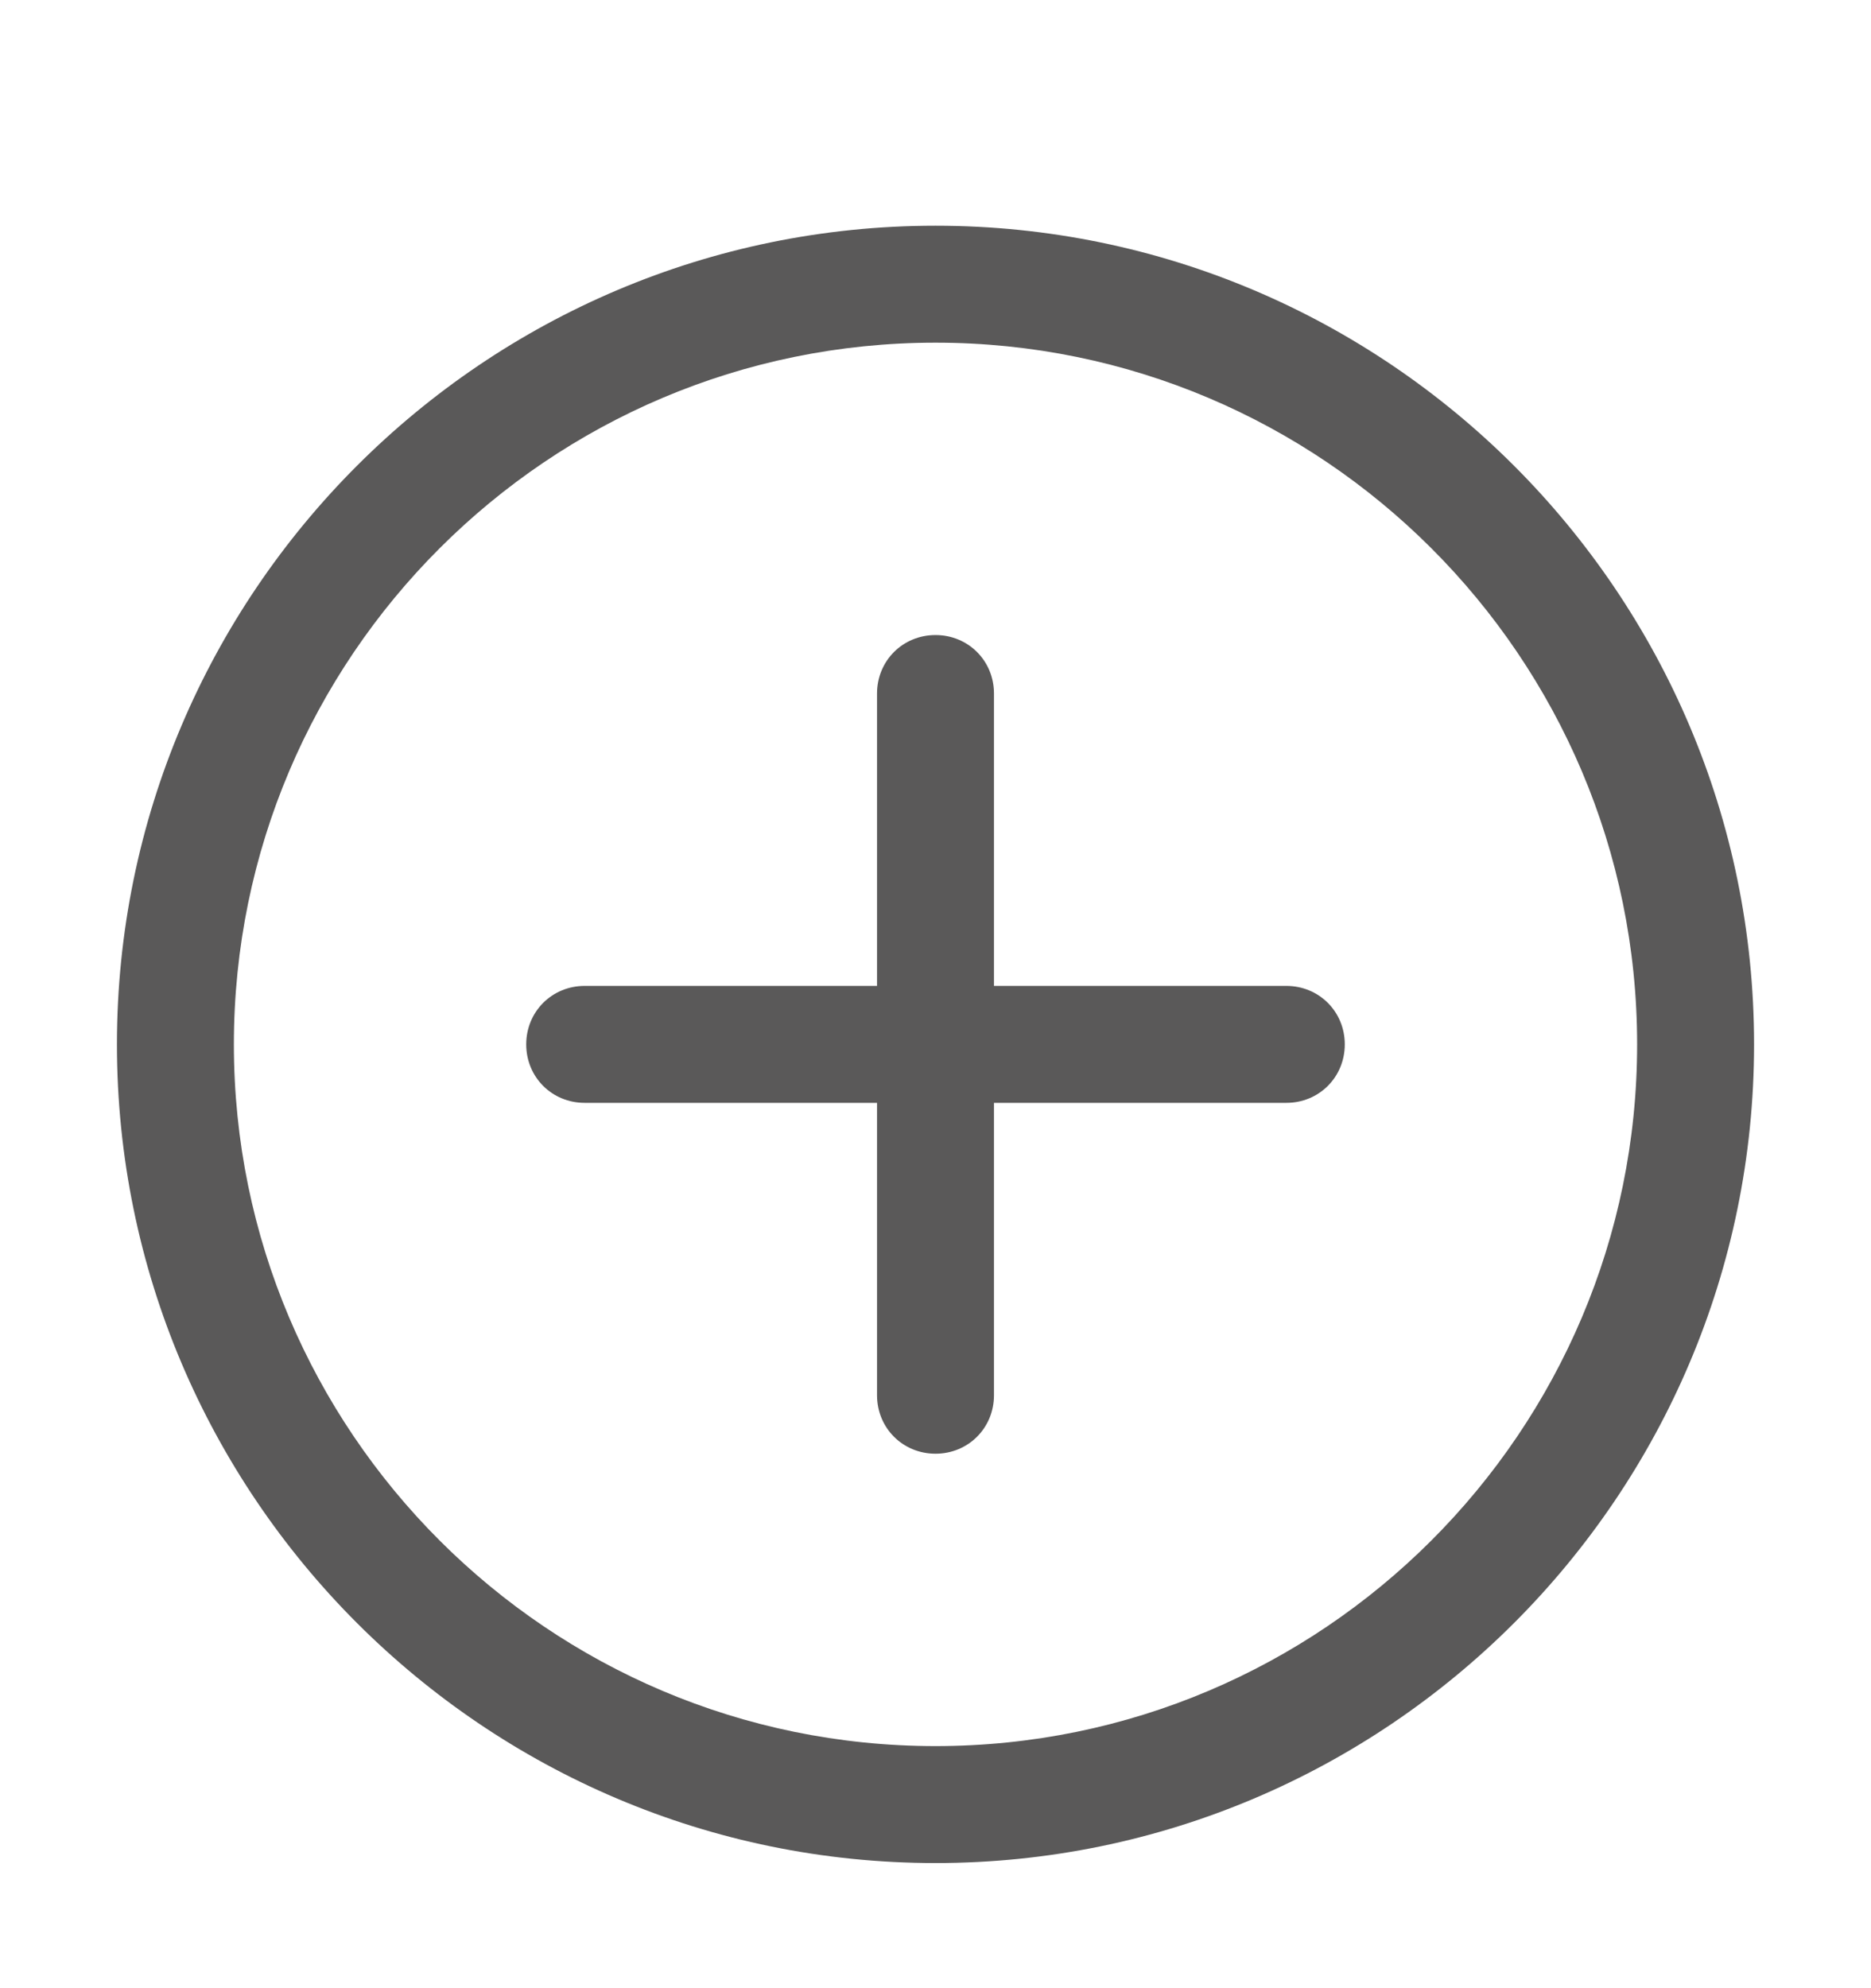
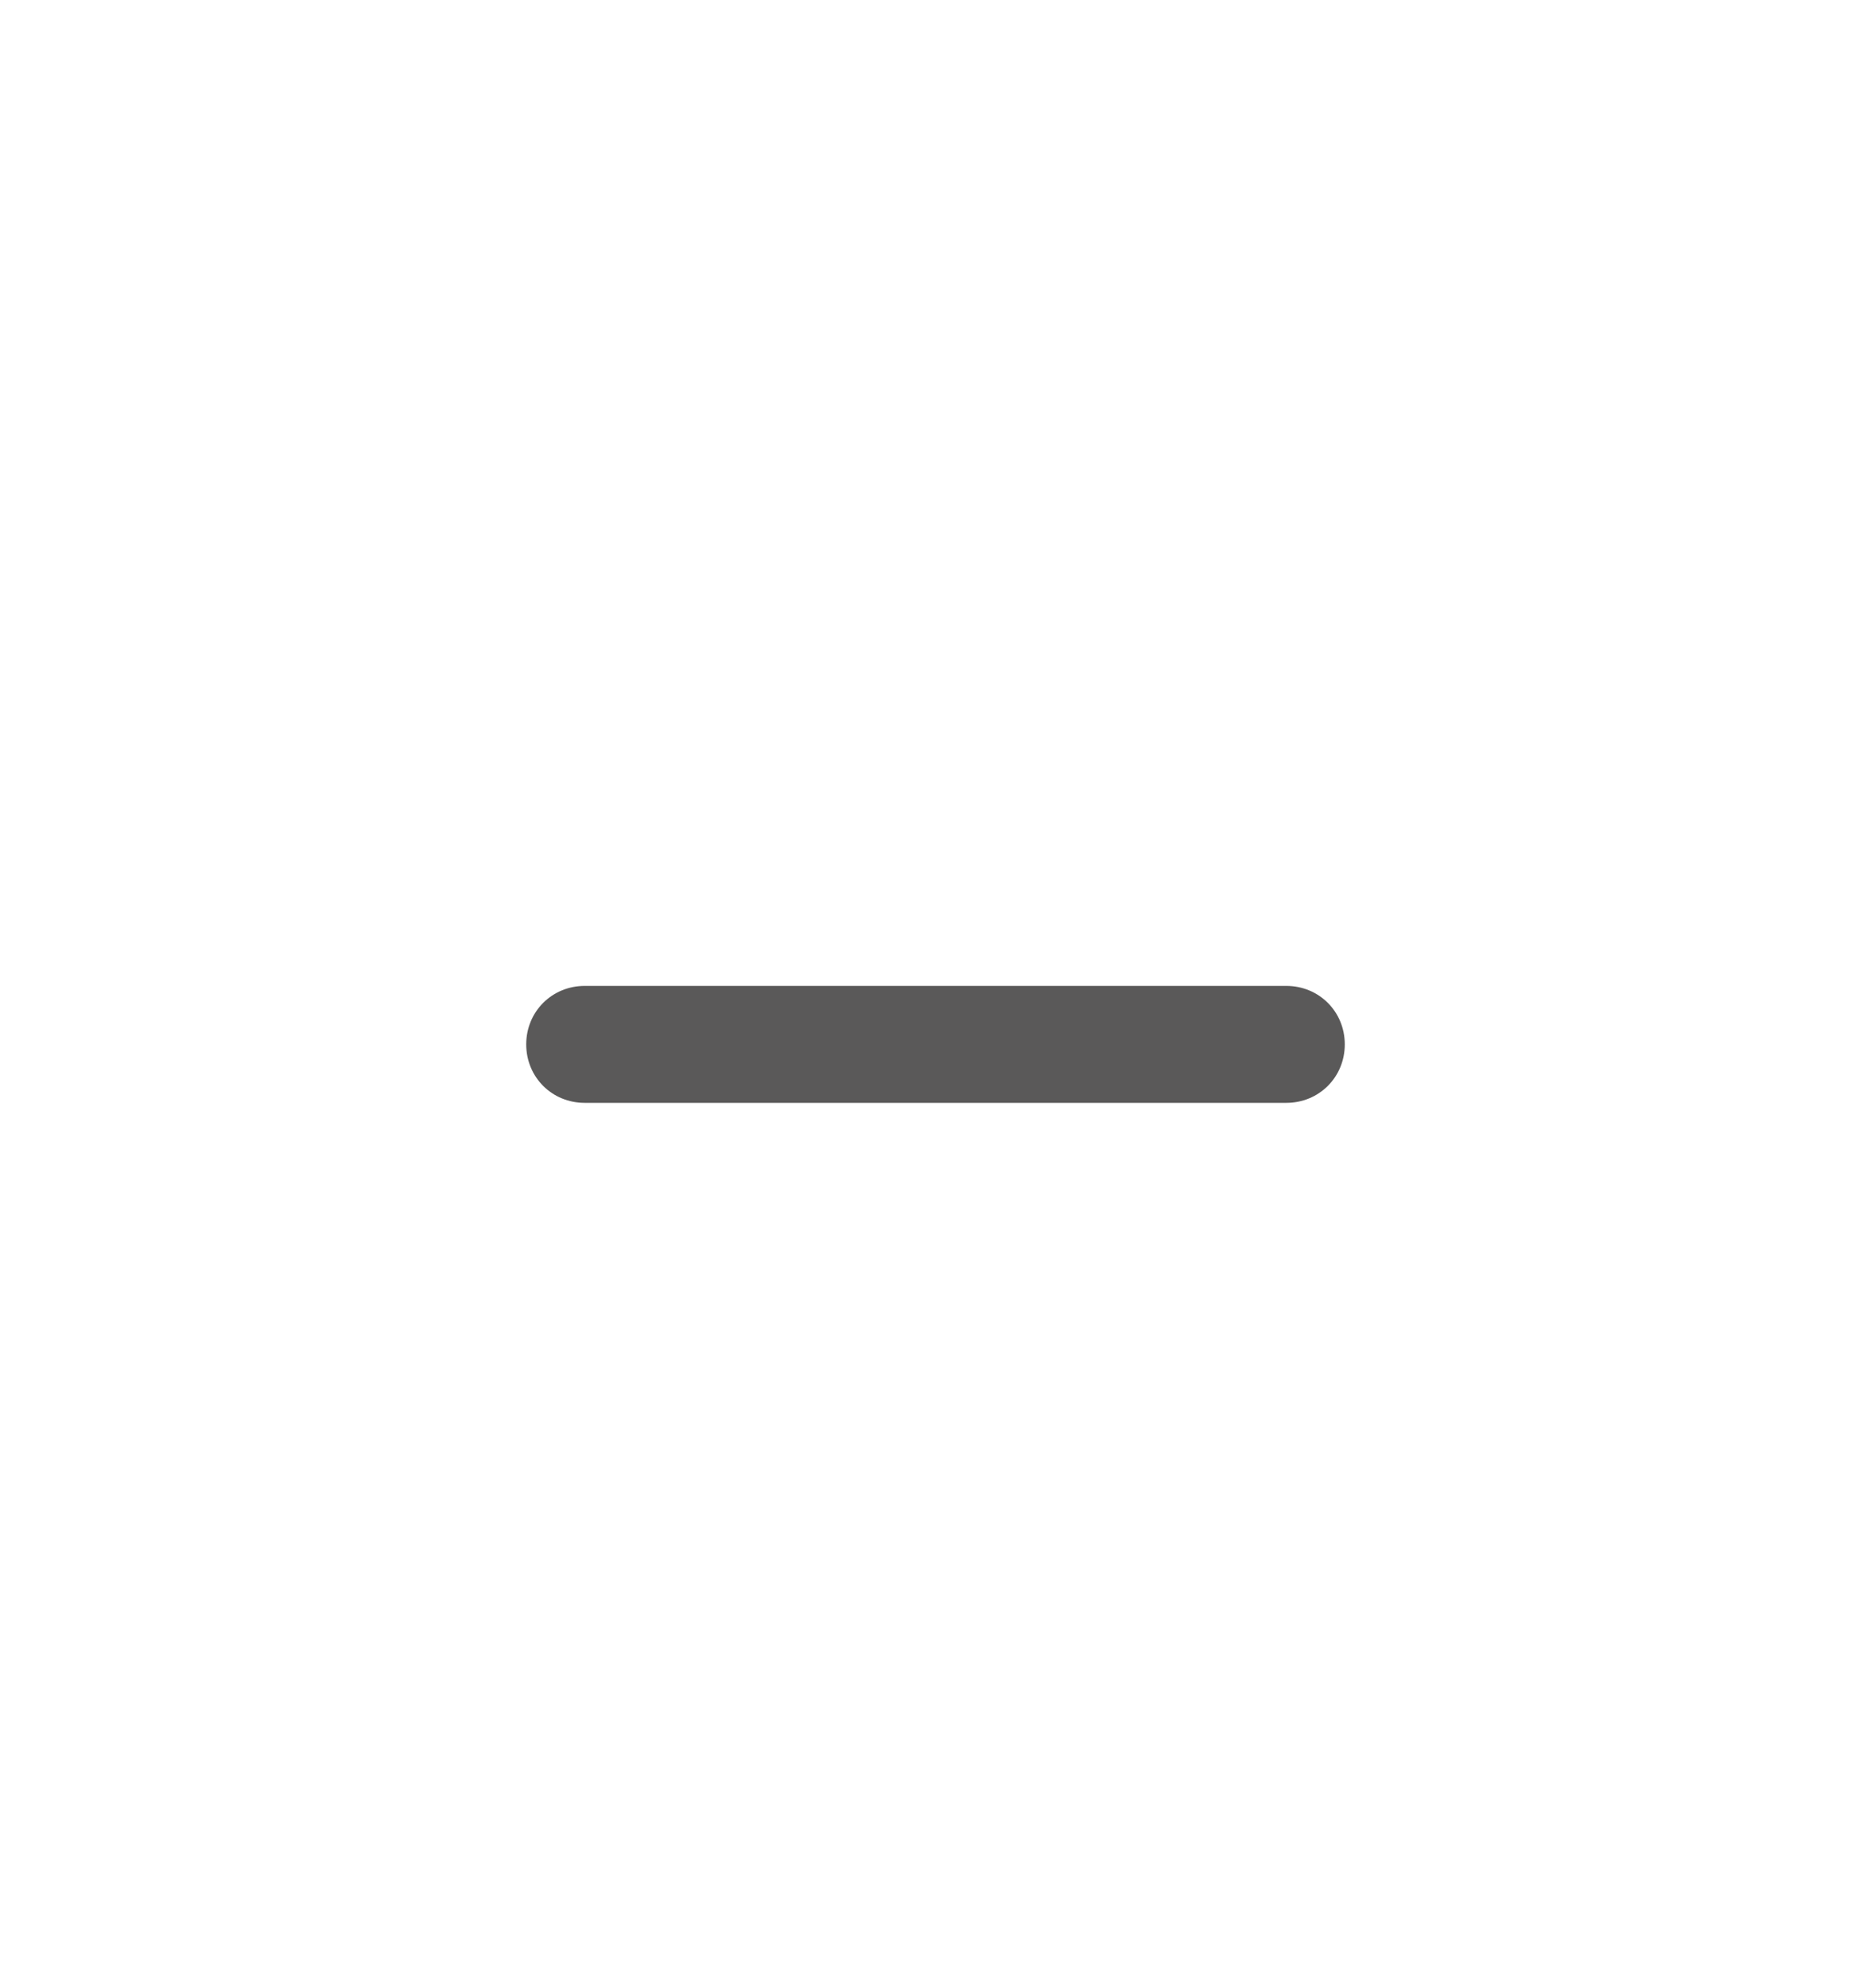
<svg xmlns="http://www.w3.org/2000/svg" width="16" height="17" viewBox="0 0 16 17" fill="none">
-   <path d="M8 15.93C4.14 15.93 1 12.79 1 8.93C1 5.07 4.14 1.93 8 1.93C11.86 1.93 15 5.07 15 8.93C15 12.79 11.86 15.93 8 15.93ZM8 2.93C4.69 2.93 2 5.62 2 8.93C2 12.24 4.69 14.93 8 14.93C11.31 14.93 14 12.24 14 8.93C14 5.62 11.31 2.93 8 2.93Z" fill="#5A5959" />
-   <path d="M8 12.43C7.72 12.43 7.5 12.21 7.5 11.93V5.93C7.5 5.65 7.72 5.43 8 5.43C8.28 5.43 8.5 5.65 8.5 5.93V11.93C8.5 12.21 8.28 12.43 8 12.43Z" fill="#5A5959" />
  <path d="M11 9.43H5C4.72 9.43 4.5 9.21 4.5 8.93C4.5 8.65 4.72 8.43 5 8.43H11C11.28 8.43 11.5 8.65 11.5 8.93C11.5 9.21 11.28 9.43 11 9.43Z" fill="#5A5959" />
</svg>